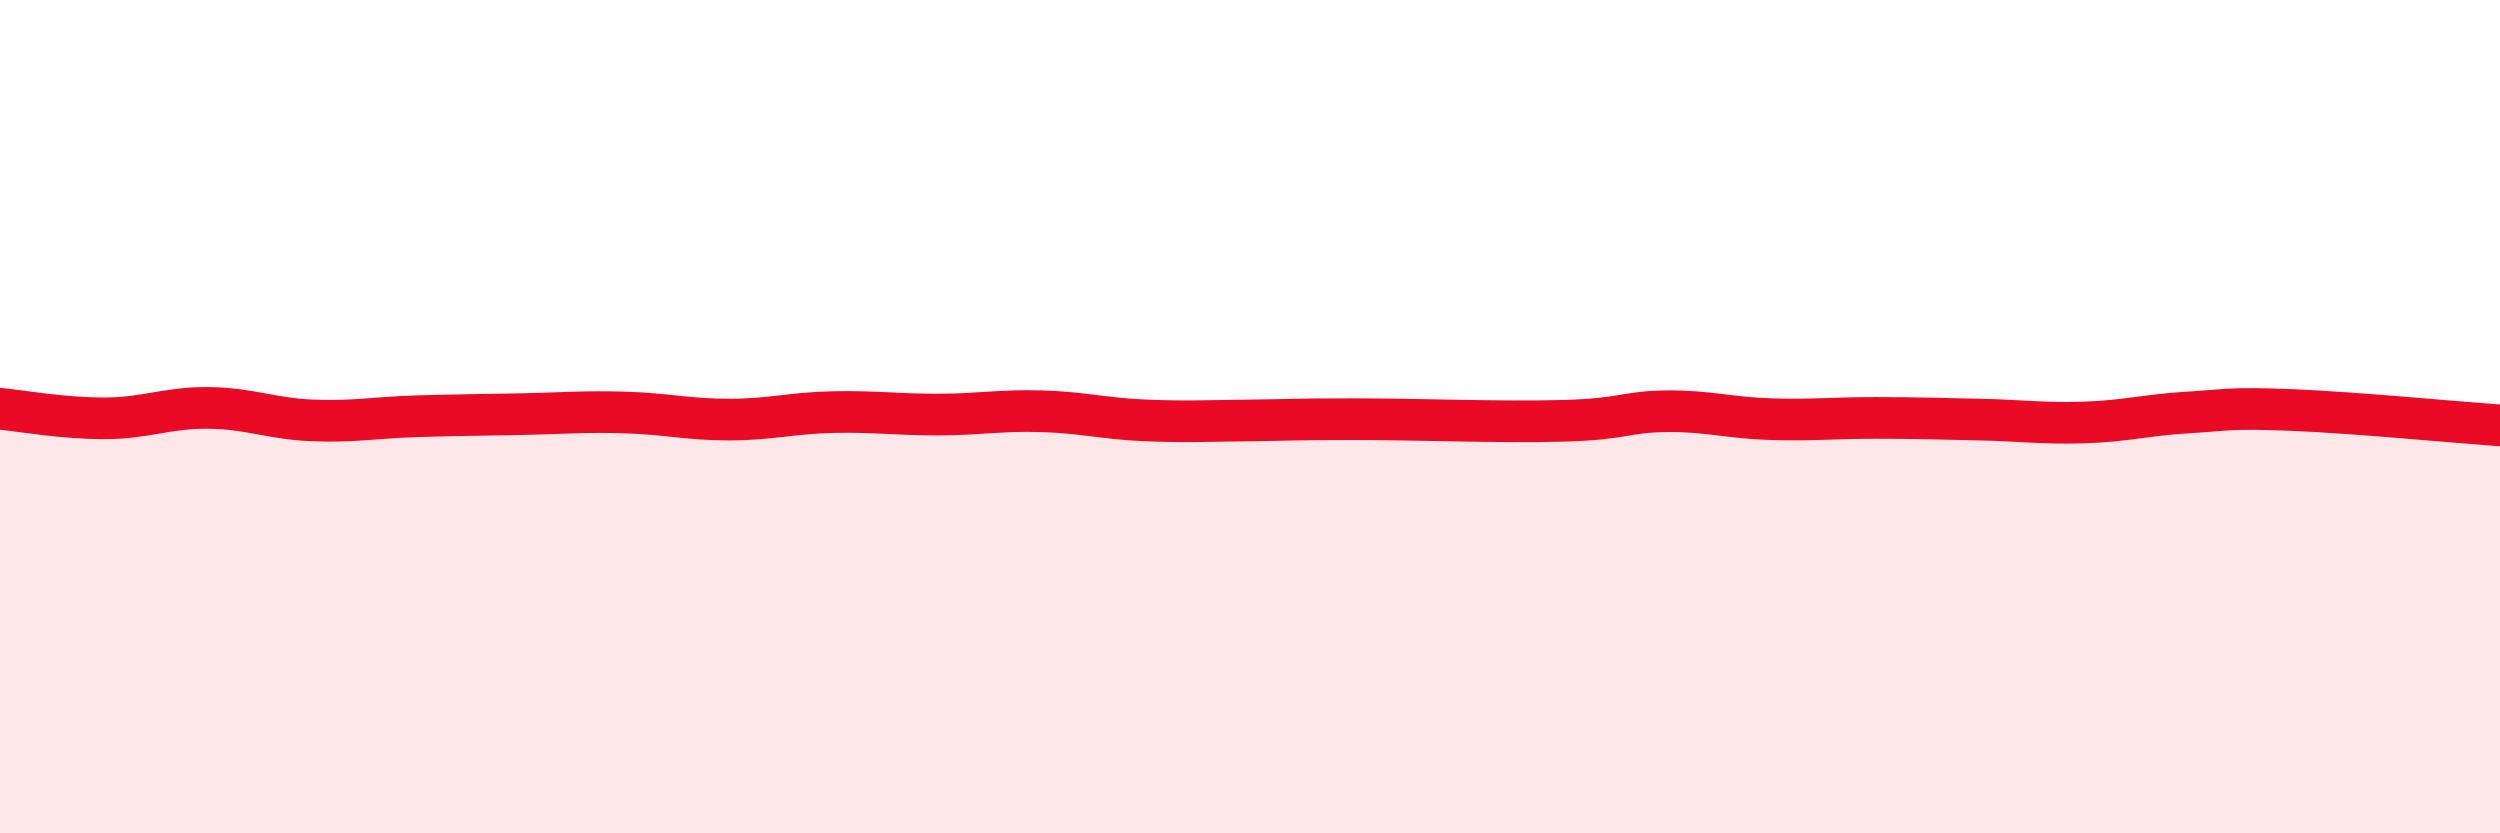
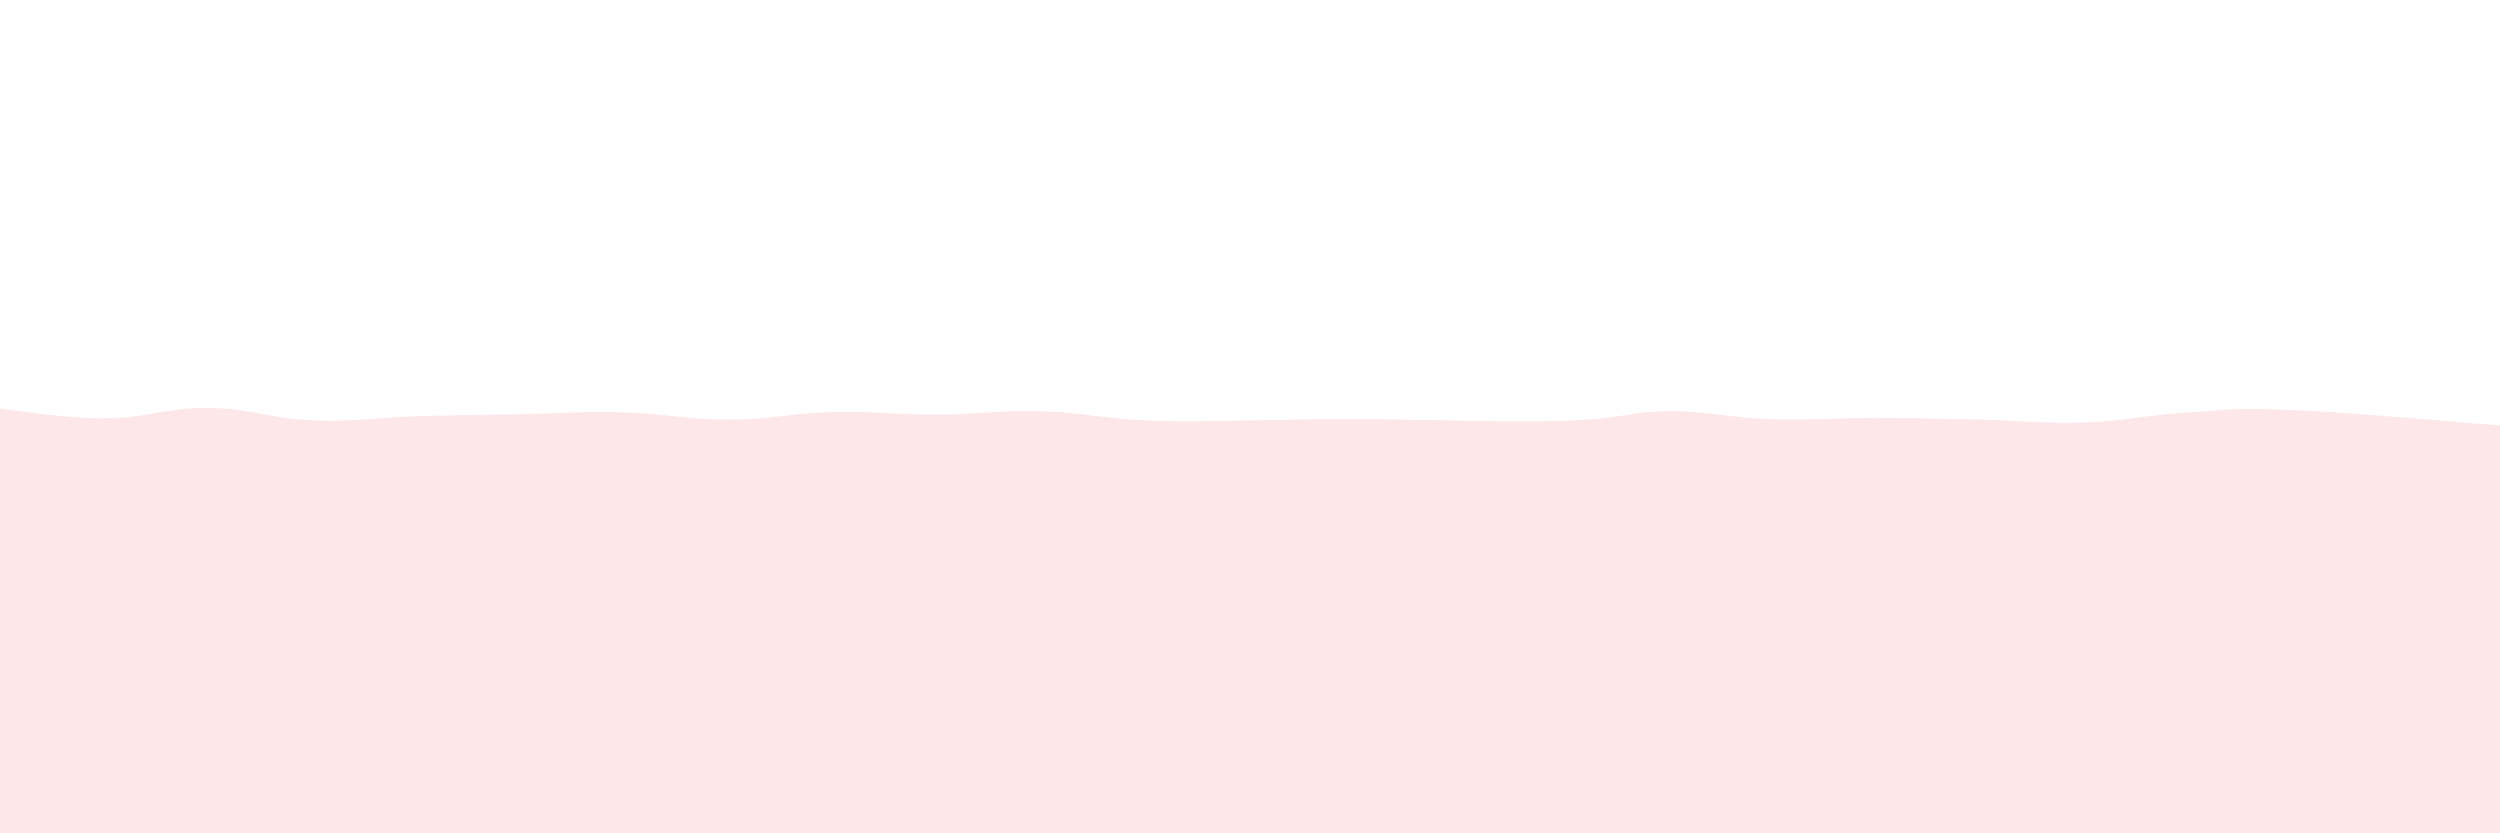
<svg xmlns="http://www.w3.org/2000/svg" width="60" height="20" viewBox="0 0 60 20">
  <path d="M 0,9.81 C 0.5,9.86 1.5,10.04 2.5,10.04 C 3.5,10.04 4,9.78 5,9.79 C 6,9.8 6.5,10.05 7.5,10.09 C 8.5,10.13 9,10.02 10,9.99 C 11,9.96 11.5,9.96 12.5,9.94 C 13.5,9.92 14,9.87 15,9.9 C 16,9.93 16.5,10.07 17.5,10.07 C 18.5,10.07 19,9.91 20,9.89 C 21,9.87 21.5,9.95 22.5,9.95 C 23.5,9.95 24,9.84 25,9.87 C 26,9.9 26.5,10.05 27.5,10.09 C 28.5,10.13 29,10.1 30,10.09 C 31,10.08 31,10.06 32.5,10.06 C 34,10.06 36,10.14 37.5,10.1 C 39,10.06 39,9.88 40,9.87 C 41,9.86 41.5,10.03 42.5,10.06 C 43.5,10.09 44,10.03 45,10.03 C 46,10.03 46.5,10.05 47.5,10.07 C 48.5,10.09 49,10.17 50,10.14 C 51,10.11 51.5,9.96 52.5,9.9 C 53.5,9.84 53.5,9.78 55,9.84 C 56.5,9.9 59,10.14 60,10.21L60 20L0 20Z" fill="#EB0A25" opacity="0.1" stroke-linecap="round" stroke-linejoin="round" />
-   <path d="M 0,9.81 C 0.5,9.86 1.5,10.04 2.5,10.04 C 3.5,10.04 4,9.78 5,9.79 C 6,9.8 6.5,10.05 7.5,10.09 C 8.5,10.13 9,10.02 10,9.99 C 11,9.96 11.5,9.96 12.5,9.94 C 13.5,9.92 14,9.87 15,9.9 C 16,9.93 16.5,10.07 17.5,10.07 C 18.5,10.07 19,9.91 20,9.89 C 21,9.87 21.5,9.95 22.5,9.95 C 23.5,9.95 24,9.84 25,9.87 C 26,9.9 26.5,10.05 27.5,10.09 C 28.5,10.13 29,10.1 30,10.09 C 31,10.08 31,10.06 32.5,10.06 C 34,10.06 36,10.14 37.5,10.1 C 39,10.06 39,9.88 40,9.87 C 41,9.86 41.5,10.03 42.5,10.06 C 43.5,10.09 44,10.03 45,10.03 C 46,10.03 46.5,10.05 47.5,10.07 C 48.5,10.09 49,10.17 50,10.14 C 51,10.11 51.5,9.96 52.5,9.9 C 53.5,9.84 53.5,9.78 55,9.84 C 56.5,9.9 59,10.14 60,10.21" stroke="#EB0A25" stroke-width="1" fill="none" stroke-linecap="round" stroke-linejoin="round" />
</svg>